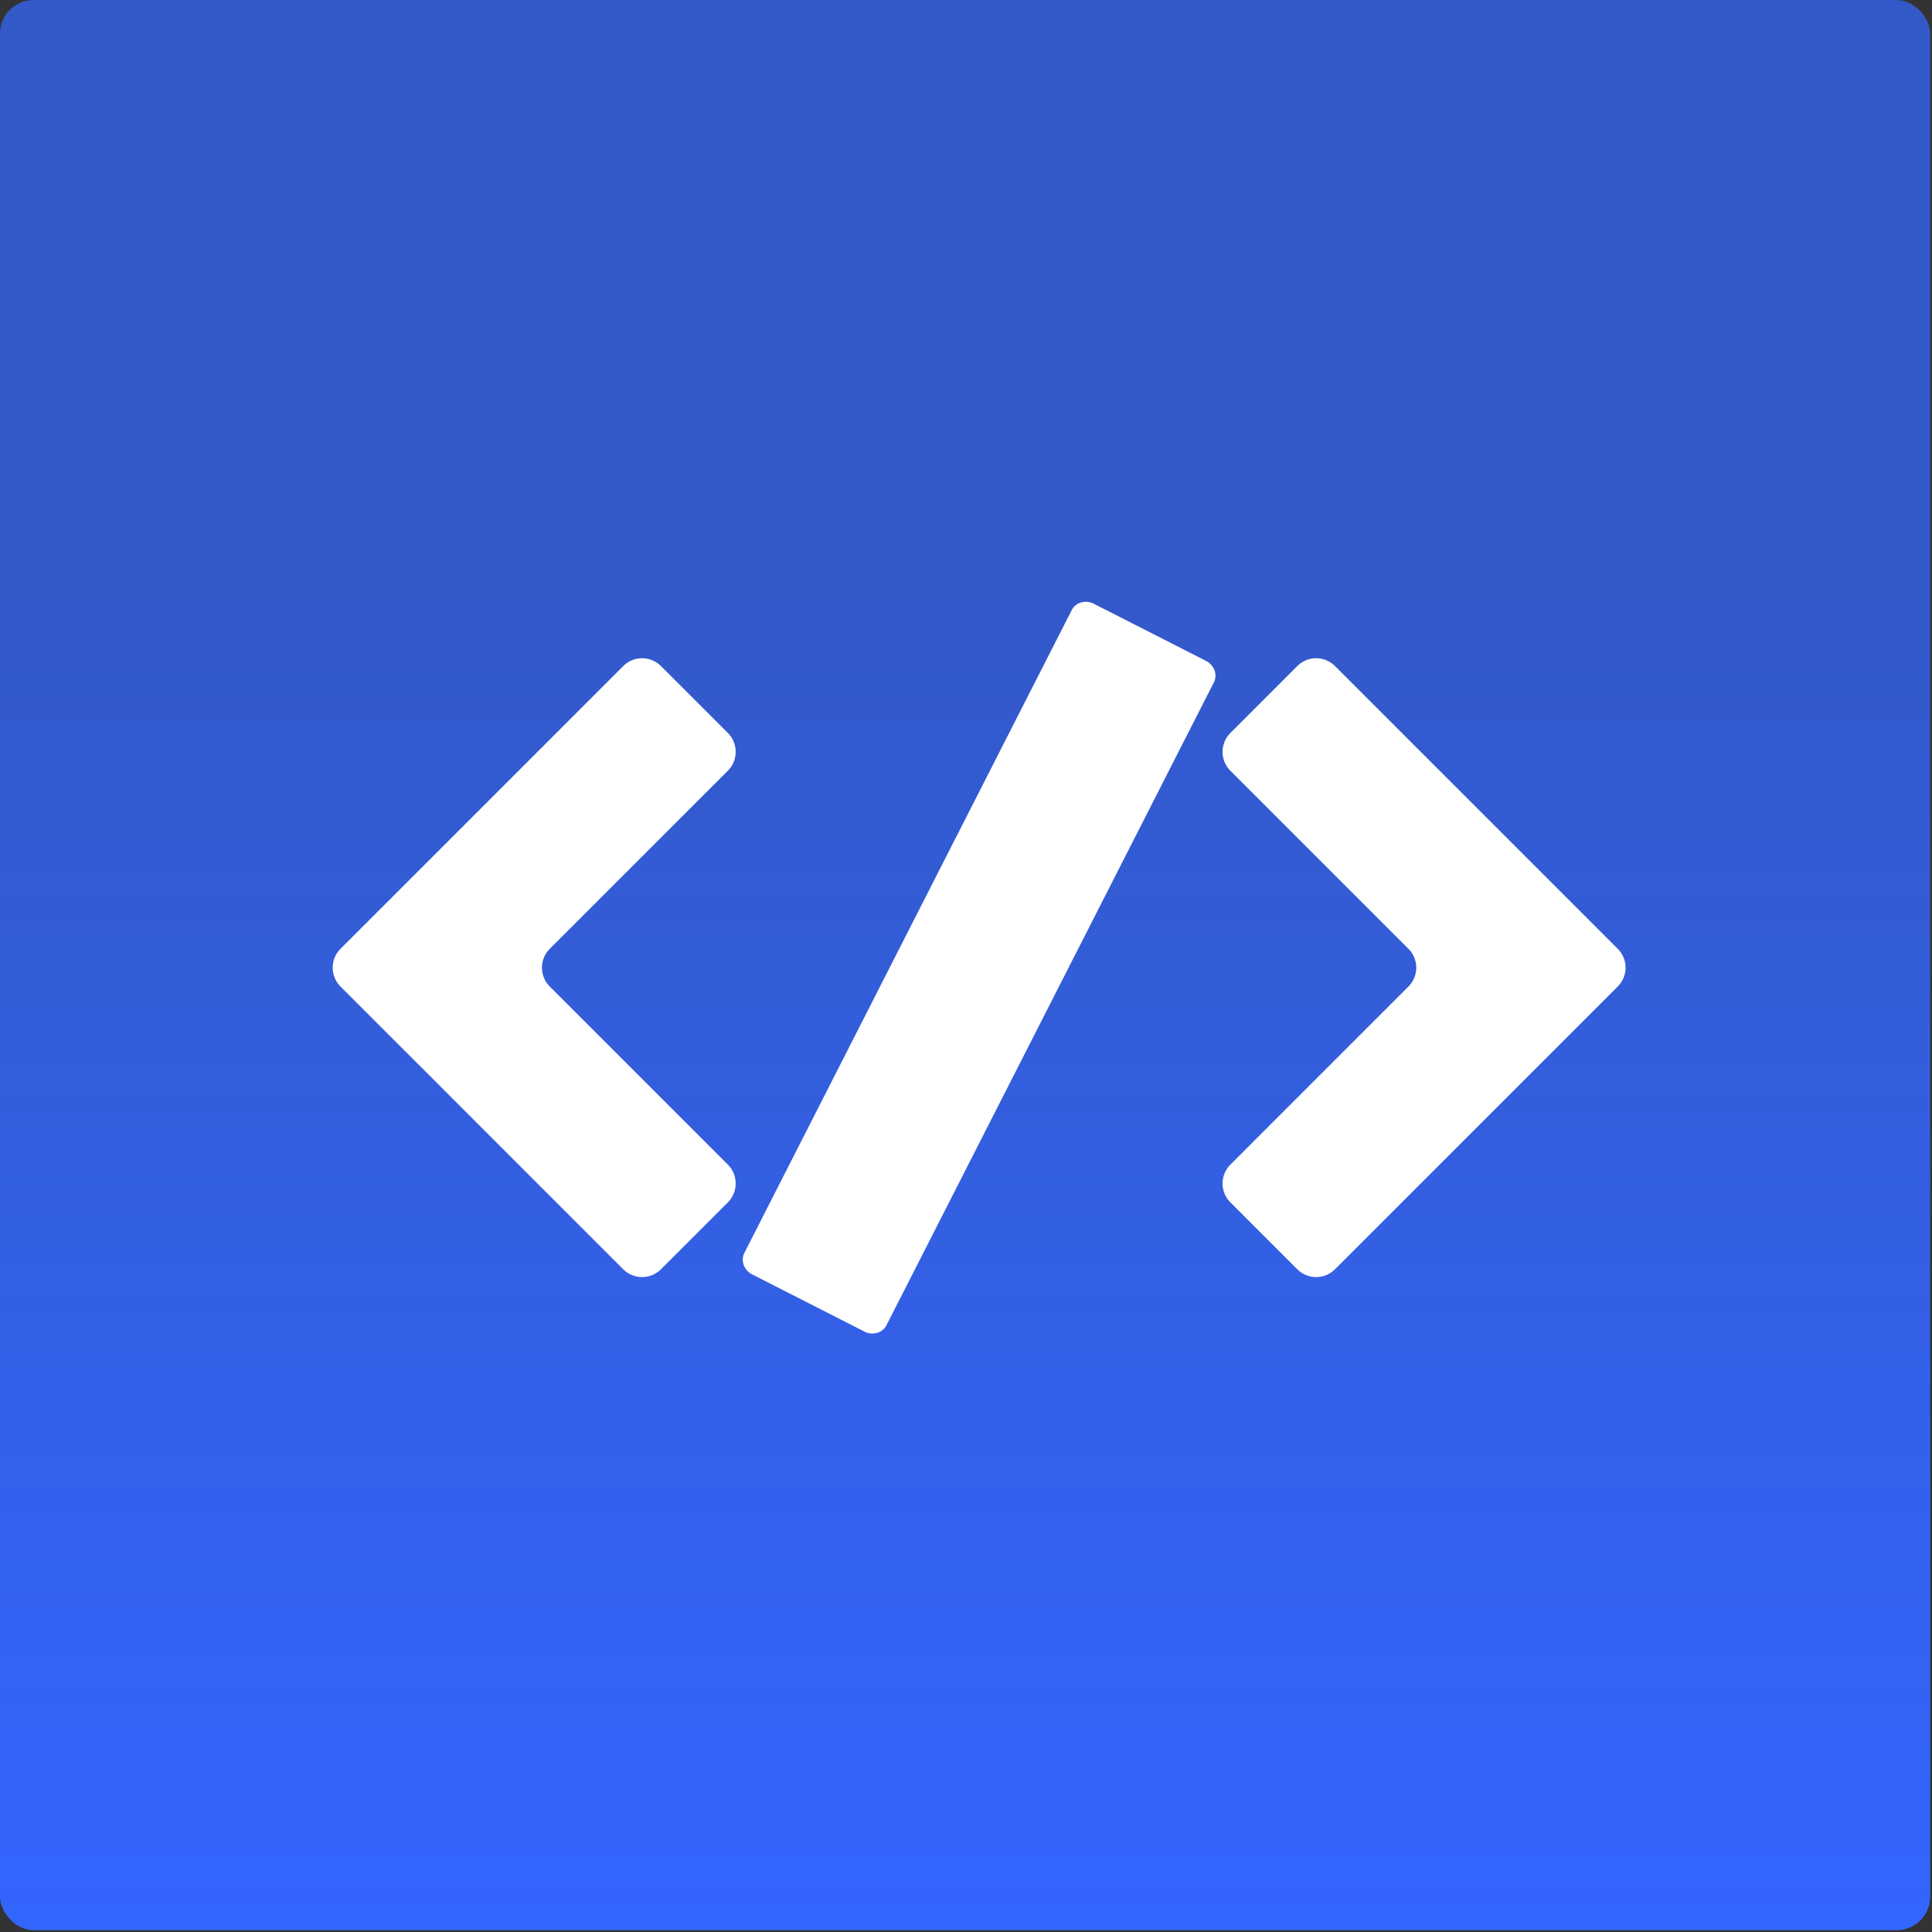
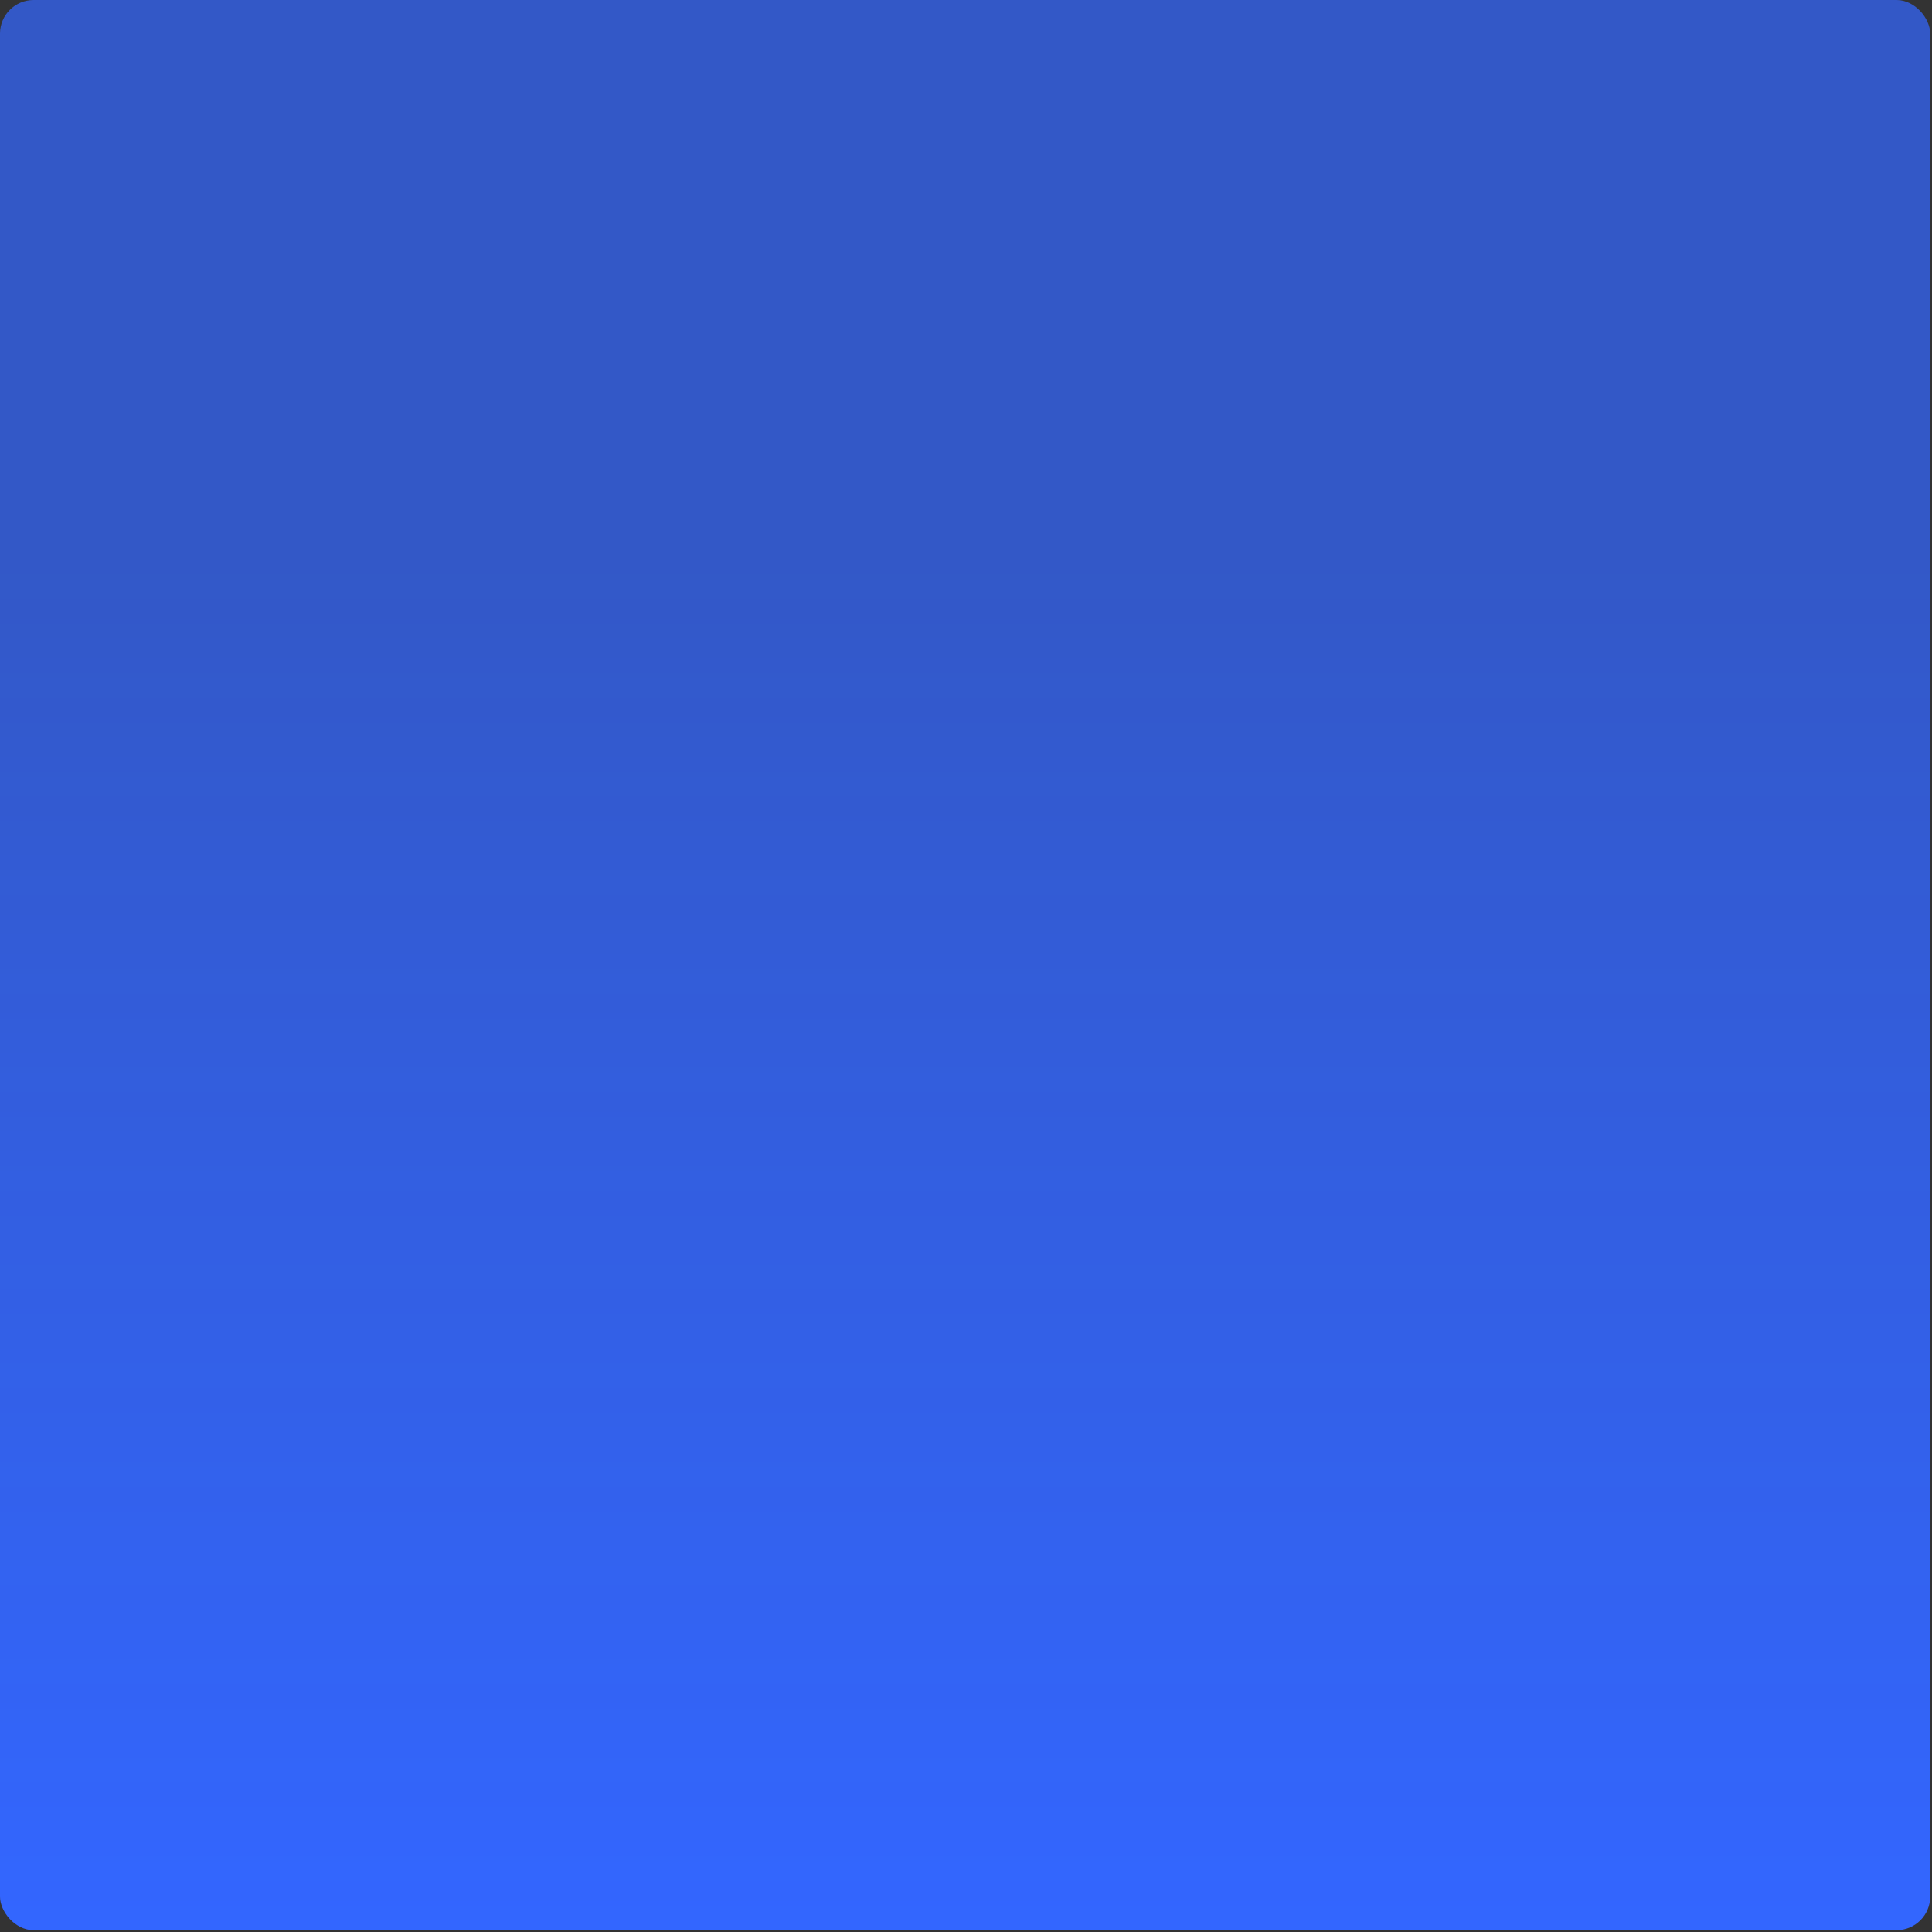
<svg xmlns="http://www.w3.org/2000/svg" viewBox="0 0 48 48">
  <rect x="0" y="0" width="48" height="48" fill="#333333" stroke="none" />
  <linearGradient id="stringis_svg__a" x1="57.5" x2="57.5" y1="115" y2="33.216" gradientUnits="userSpaceOnUse">
    <stop offset="0" stop-color="#36f" />
    <stop offset="1" stop-color="#36f" stop-opacity=".727" />
  </linearGradient>
  <g fill="none" transform="scale(.417)">
    <rect width="115" height="115" fill="url(#stringis_svg__a)" rx="2" style="fill:url(#stringis_svg__a)" />
-     <path fill="#fff" d="m25.399 63.888 11.733 11.734a1.59 1.59 0 0 0 2.249 0l3.985-3.986a1.59 1.59 0 0 0 0-2.248l-10.609-10.61a1.589 1.589 0 0 1 0-2.249L43.366 45.92a1.592 1.592 0 0 0 0-2.25l-3.985-3.986a1.59 1.59 0 0 0-2.249 0L25.399 51.418l-5.112 5.11a1.592 1.592 0 0 0 0 2.249zm70.985-5.111a1.59 1.59 0 0 0 0-2.249l-5.11-5.11L79.54 39.684a1.59 1.59 0 0 0-2.249 0l-3.985 3.986a1.592 1.592 0 0 0 0 2.25l10.608 10.609a1.589 1.589 0 0 1 0 2.249l-10.608 10.61a1.59 1.59 0 0 0 0 2.248l3.985 3.986a1.59 1.59 0 0 0 2.249 0l11.733-11.734ZM51.502 79.334l-6.684-3.403c-.492-.25-.703-.823-.469-1.282l19.506-38.304c.234-.457.822-.624 1.314-.374l6.683 3.403c.493.251.703.825.47 1.282L52.814 78.96c-.233.458-.819.625-1.312.374z" />
  </g>
</svg>